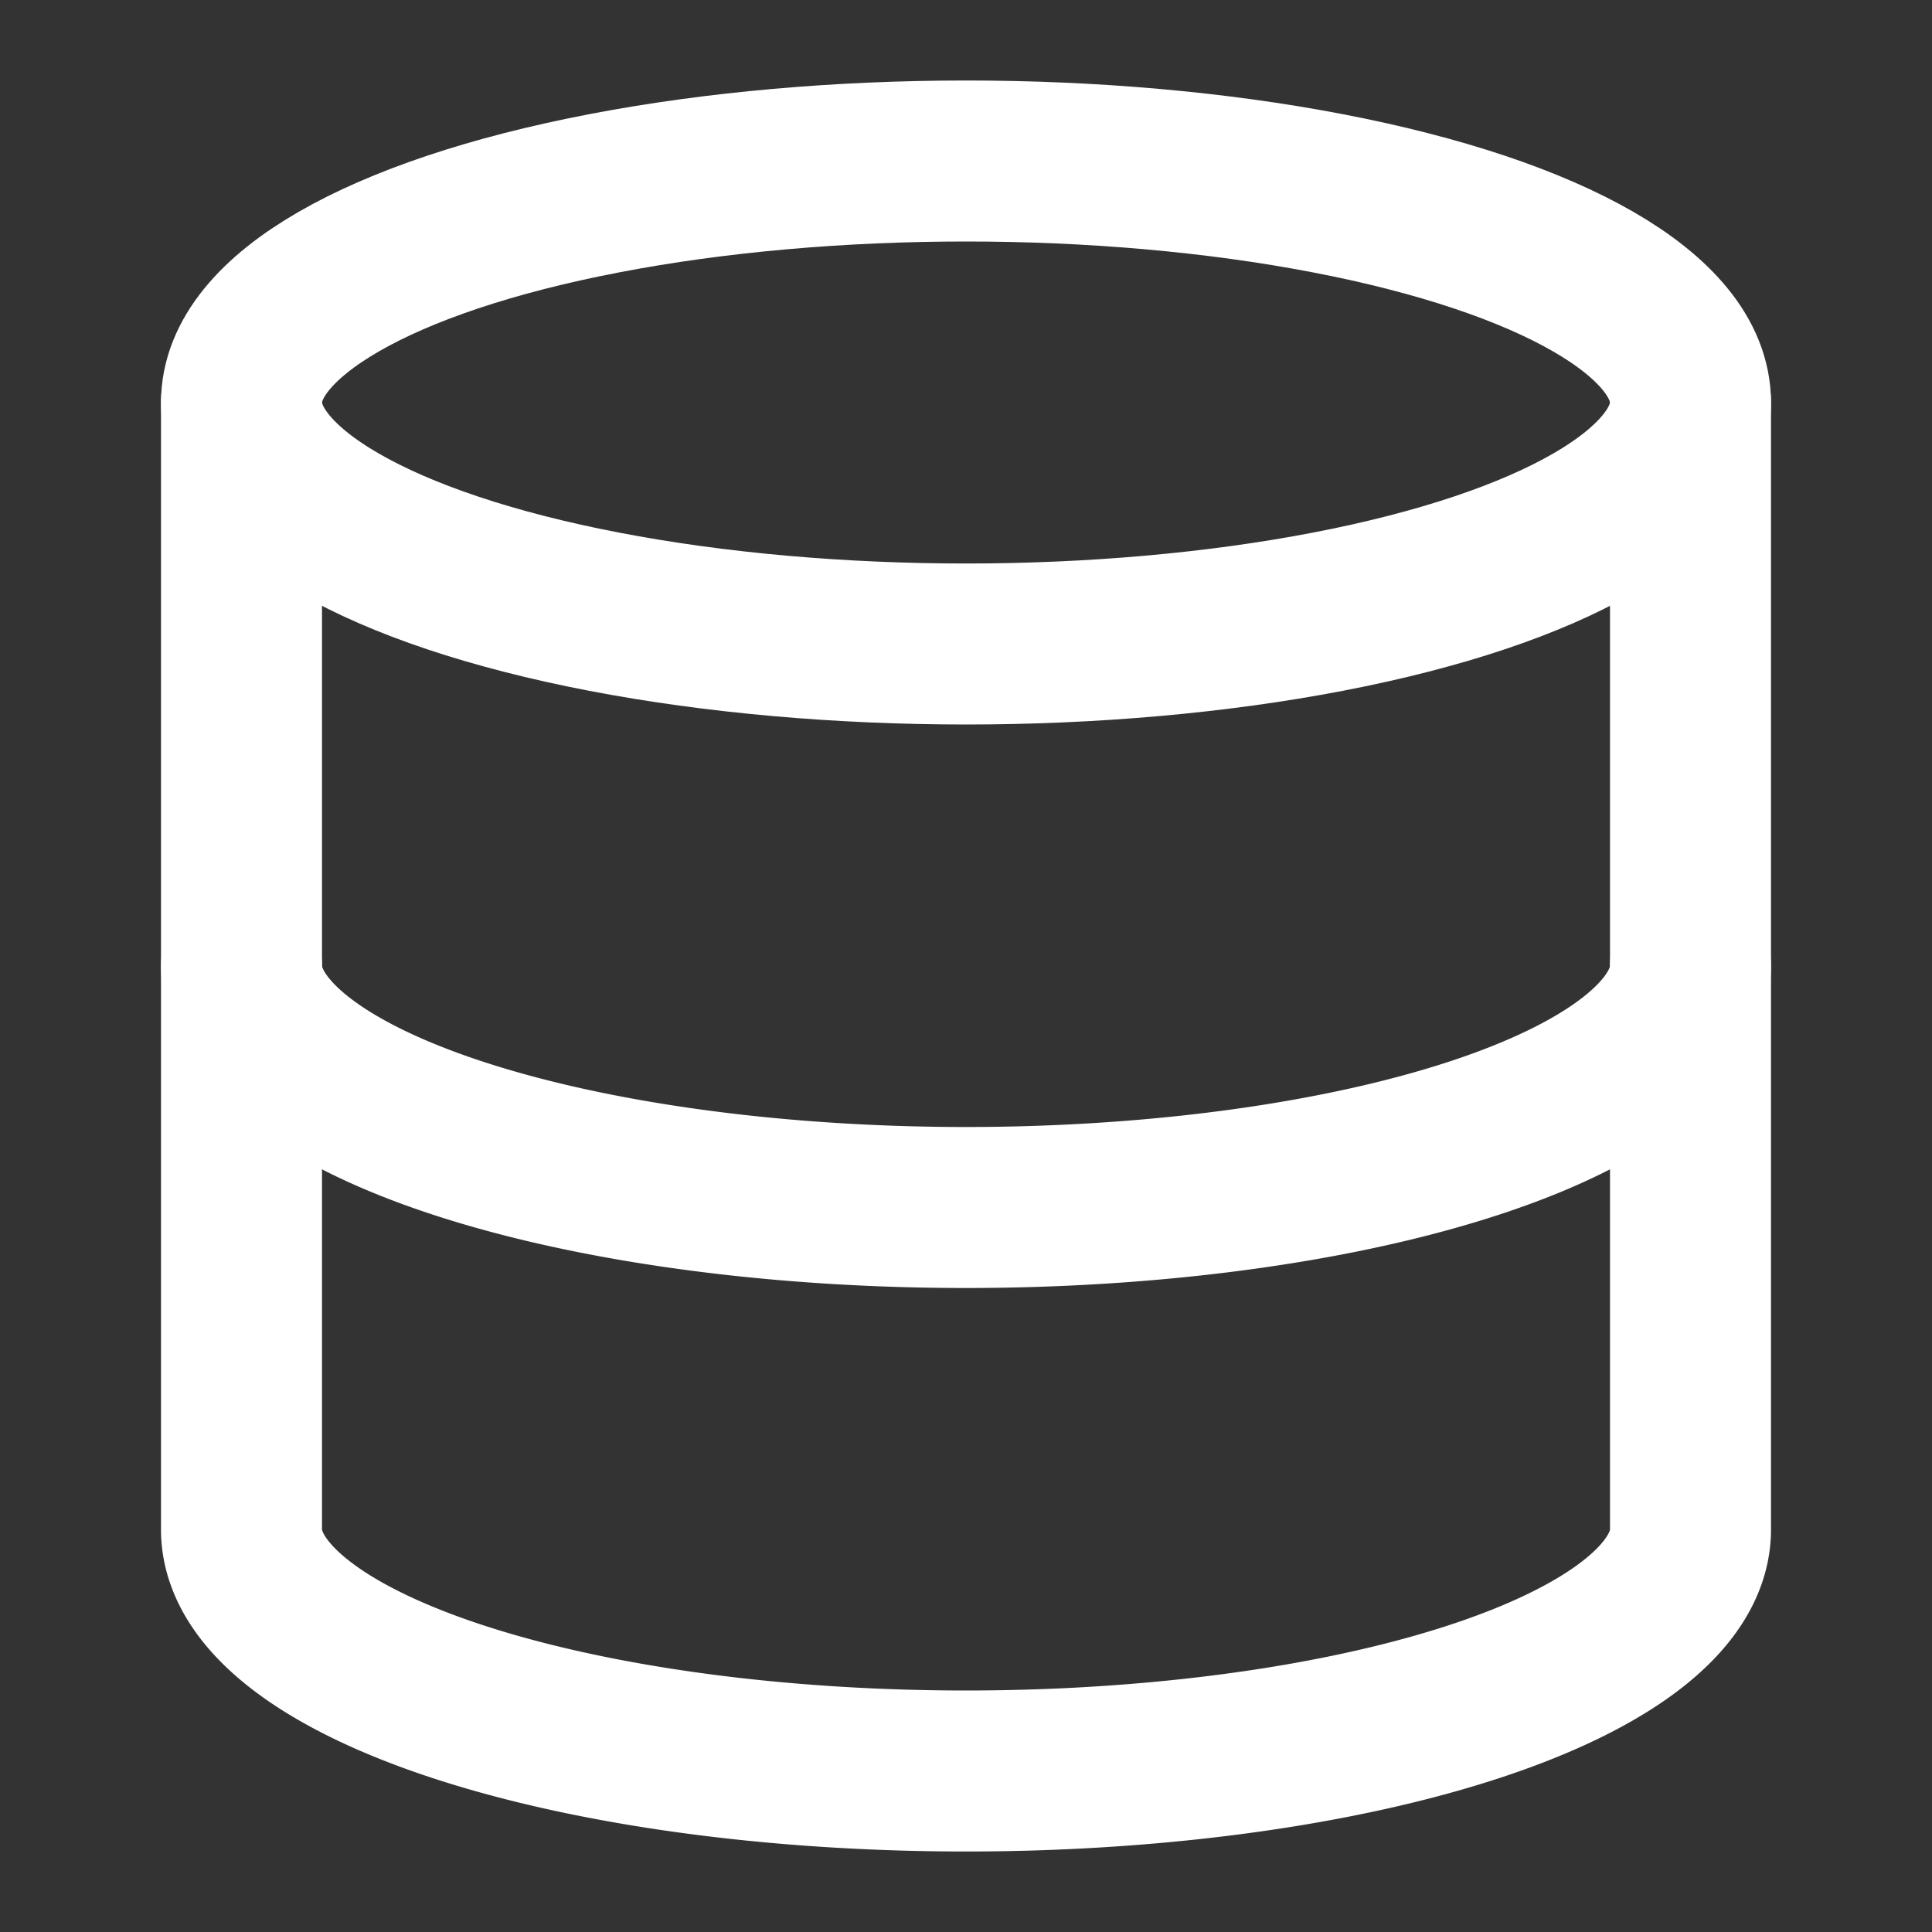
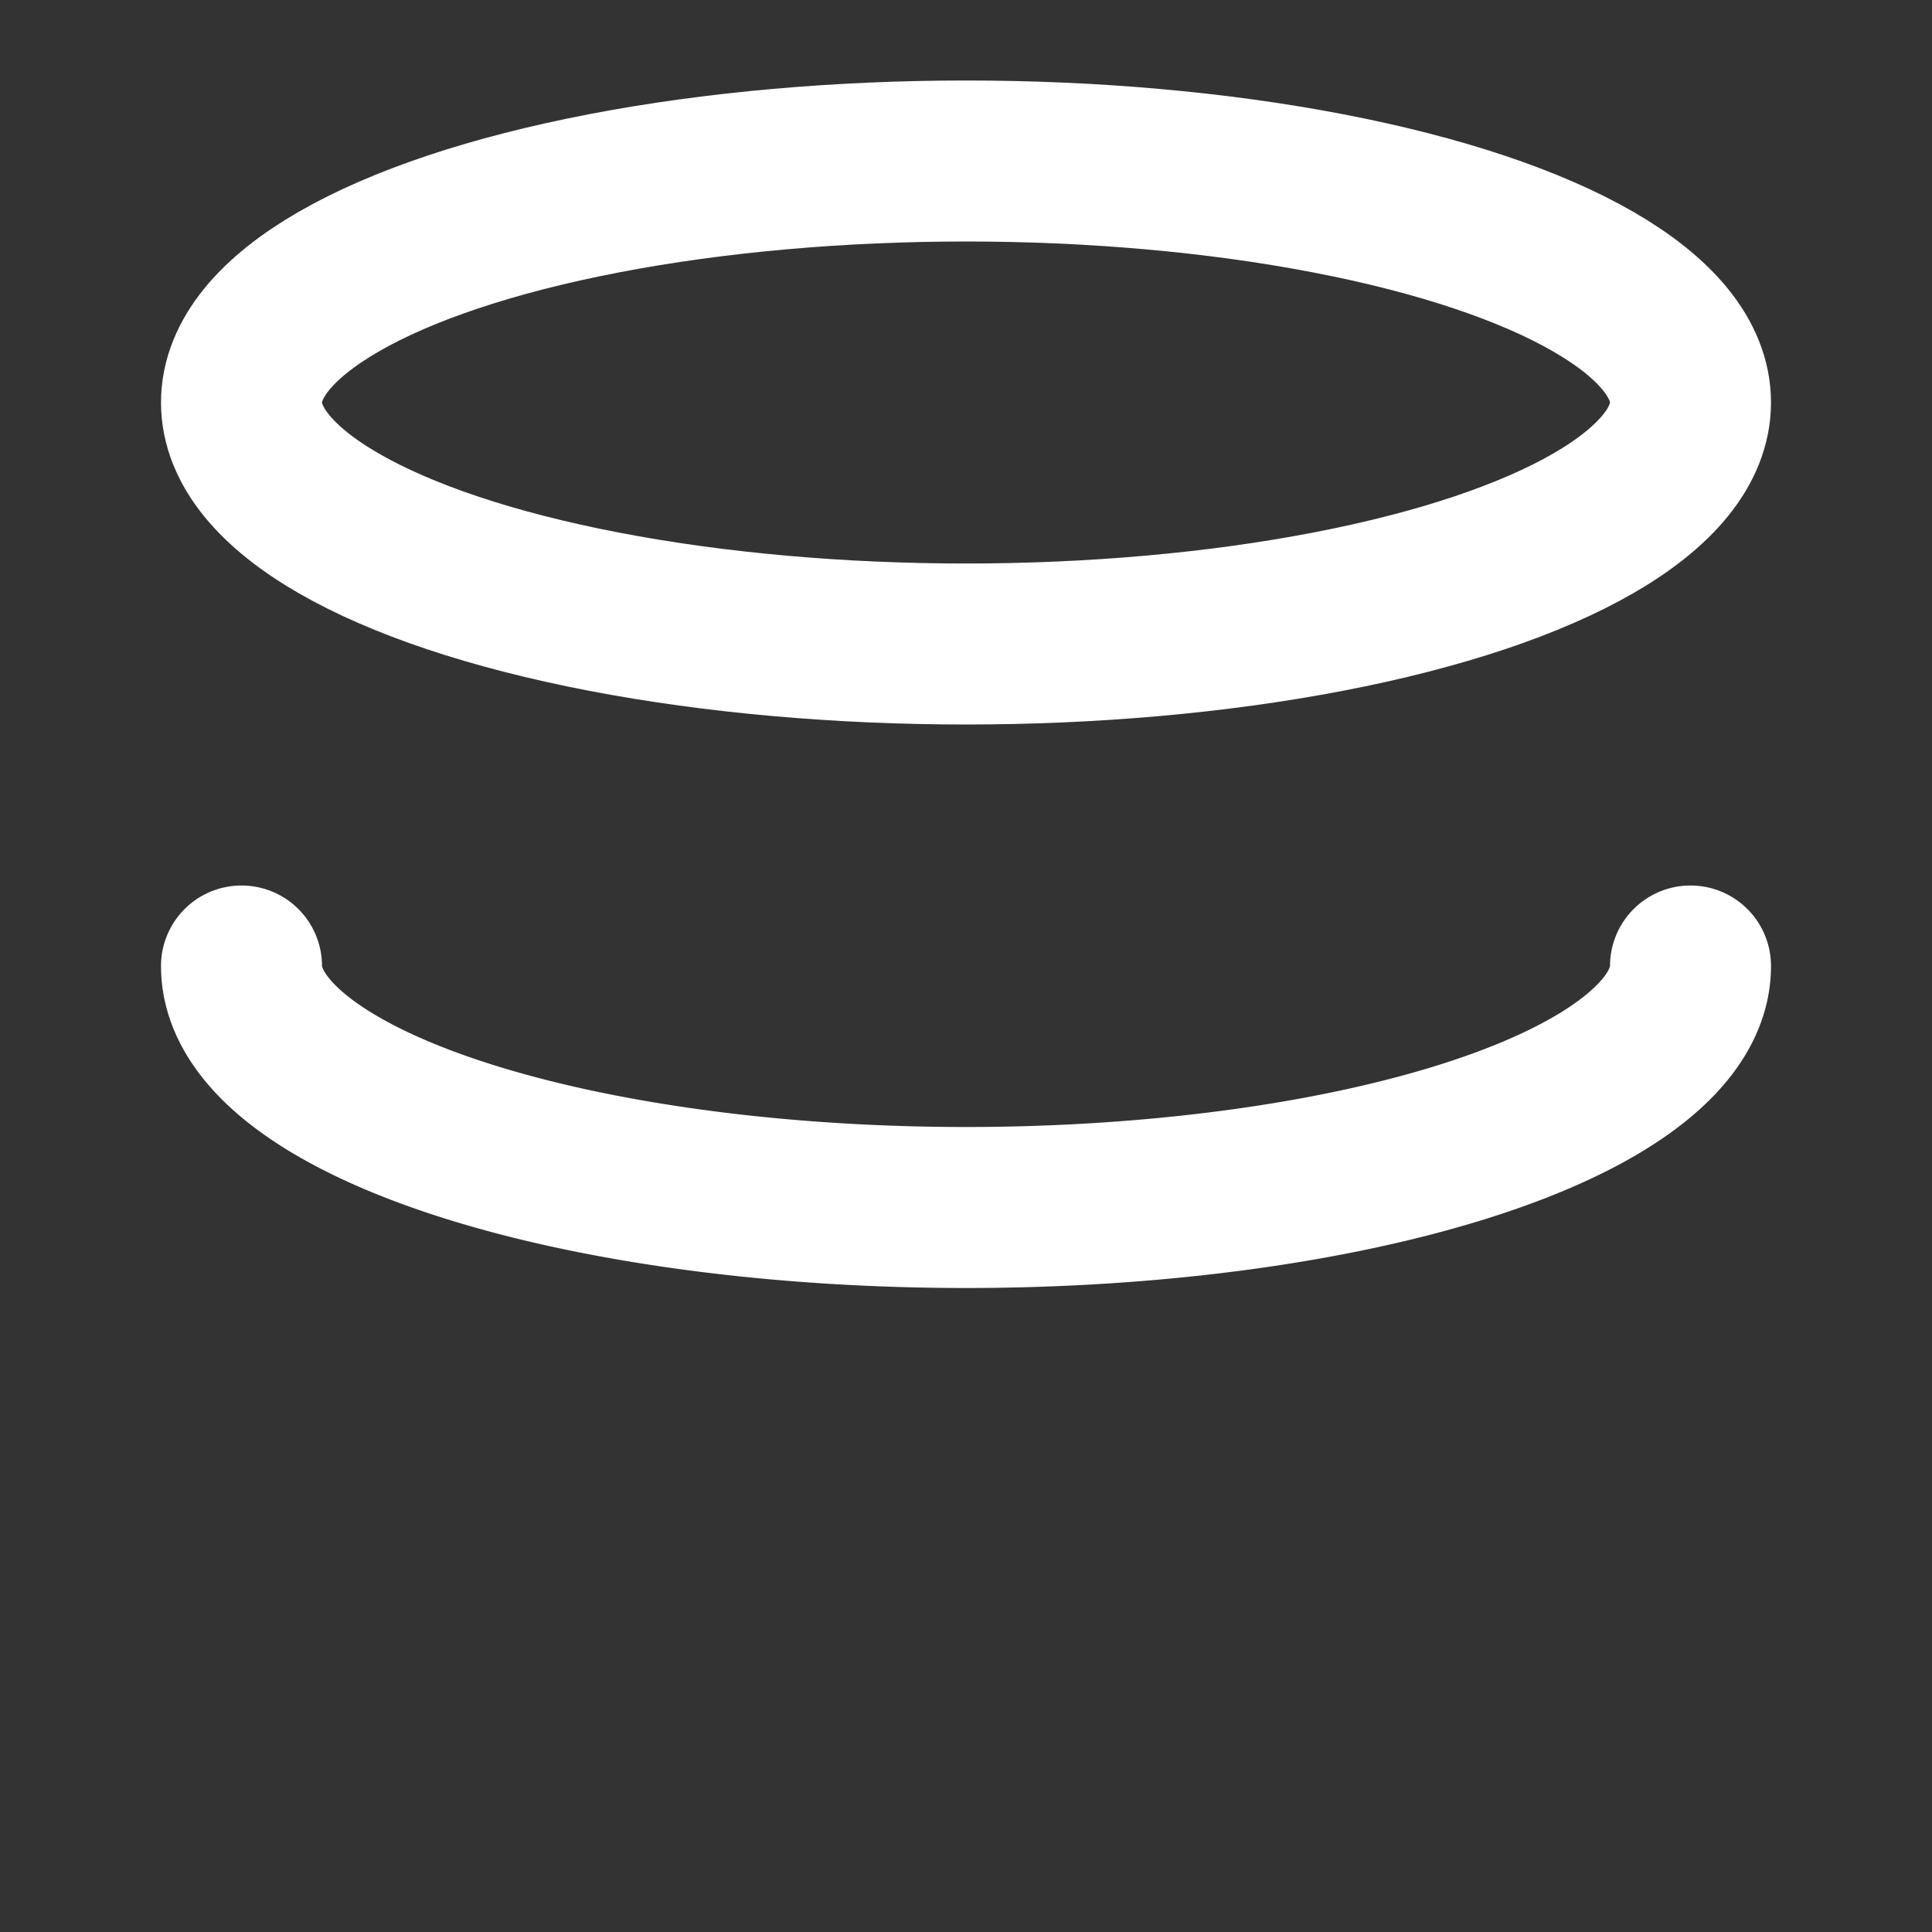
<svg xmlns="http://www.w3.org/2000/svg" width="24" height="24" viewBox="0 0 24 24" fill="none" stroke="currentColor" stroke-width="2" stroke-linecap="round" stroke-linejoin="round" class="lucide lucide-database h-6 w-6 text-white" data-lov-id="src/components/how-it-works/TimelineSection.tsx:20:12" data-lov-name="Database" data-component-path="src/components/how-it-works/TimelineSection.tsx" data-component-line="20" data-component-file="TimelineSection.tsx" data-component-name="Database" data-component-content="%7B%22className%22%3A%22h-6%20w-6%20text-white%22%7D">
  <rect x="0" y="0" width="24" height="24" fill="#333333" stroke="none" />
  <ellipse cx="12" cy="5" rx="9" ry="3" stroke="#FFFFFF" fill="none" stroke-width="2px" />
-   <path d="M3 5V19A9 3 0 0 0 21 19V5" stroke="#FFFFFF" fill="none" stroke-width="2px" />
  <path d="M3 12A9 3 0 0 0 21 12" stroke="#FFFFFF" fill="none" stroke-width="2px" />
</svg>